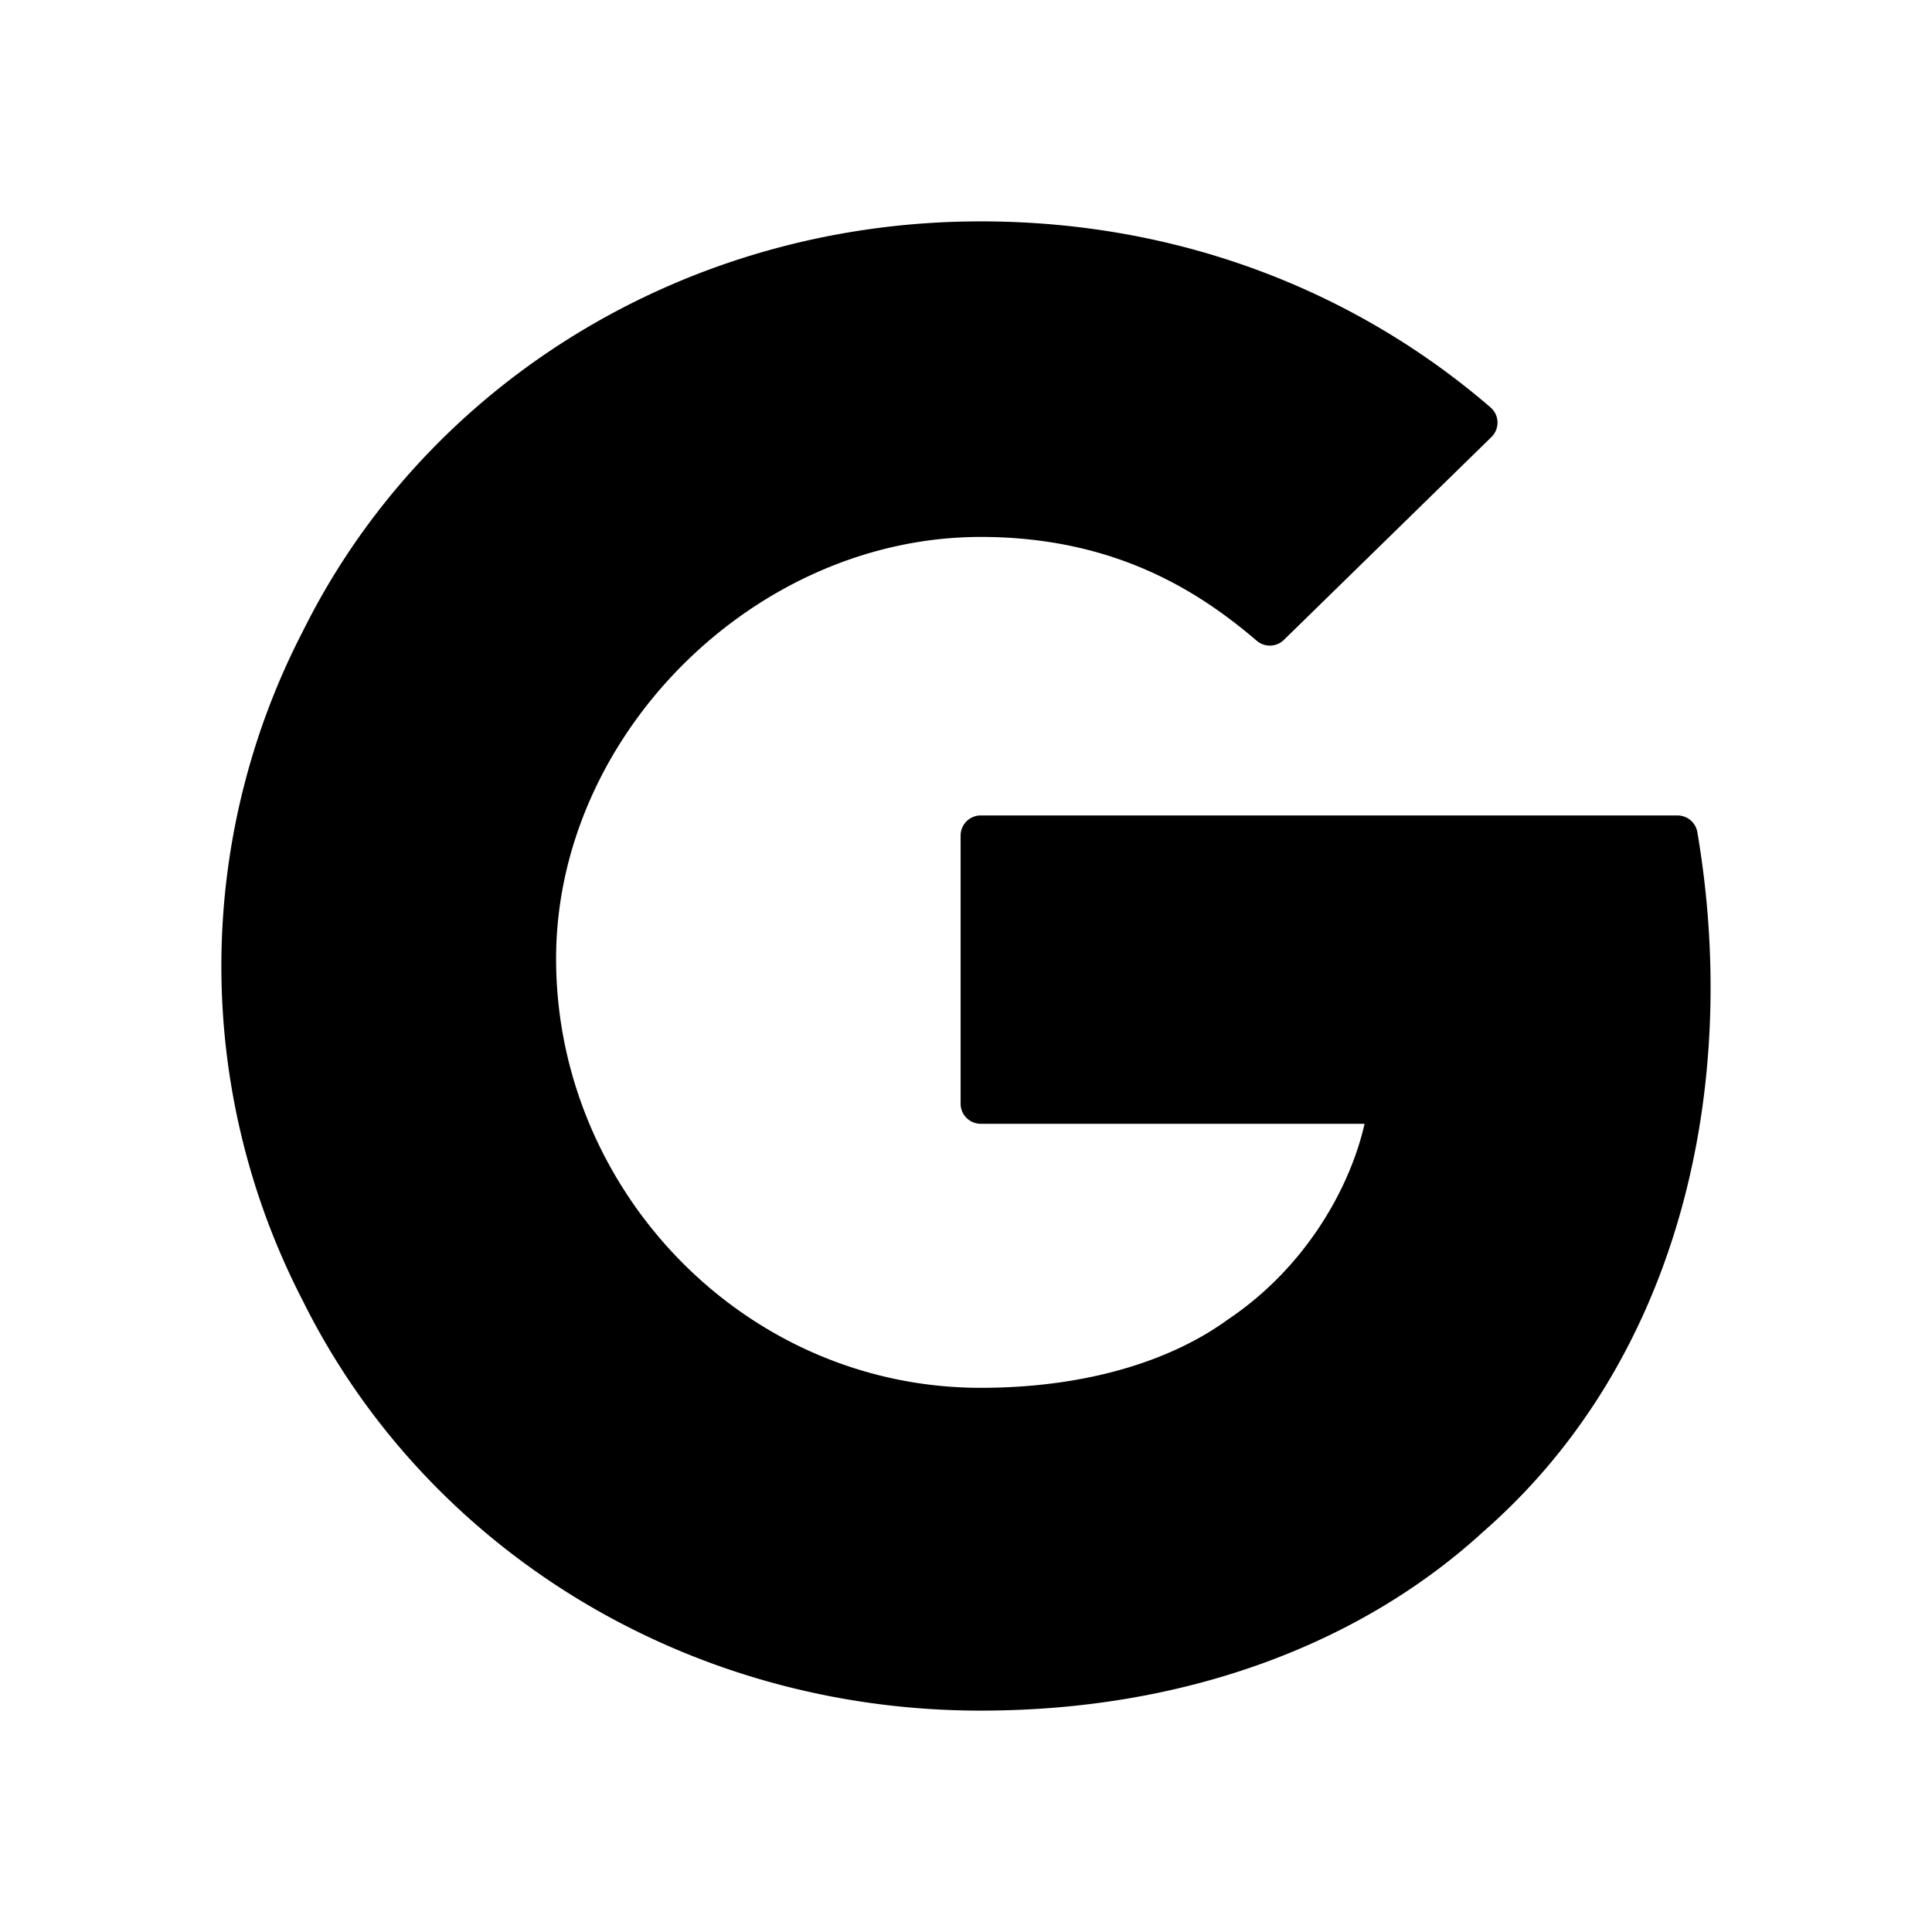
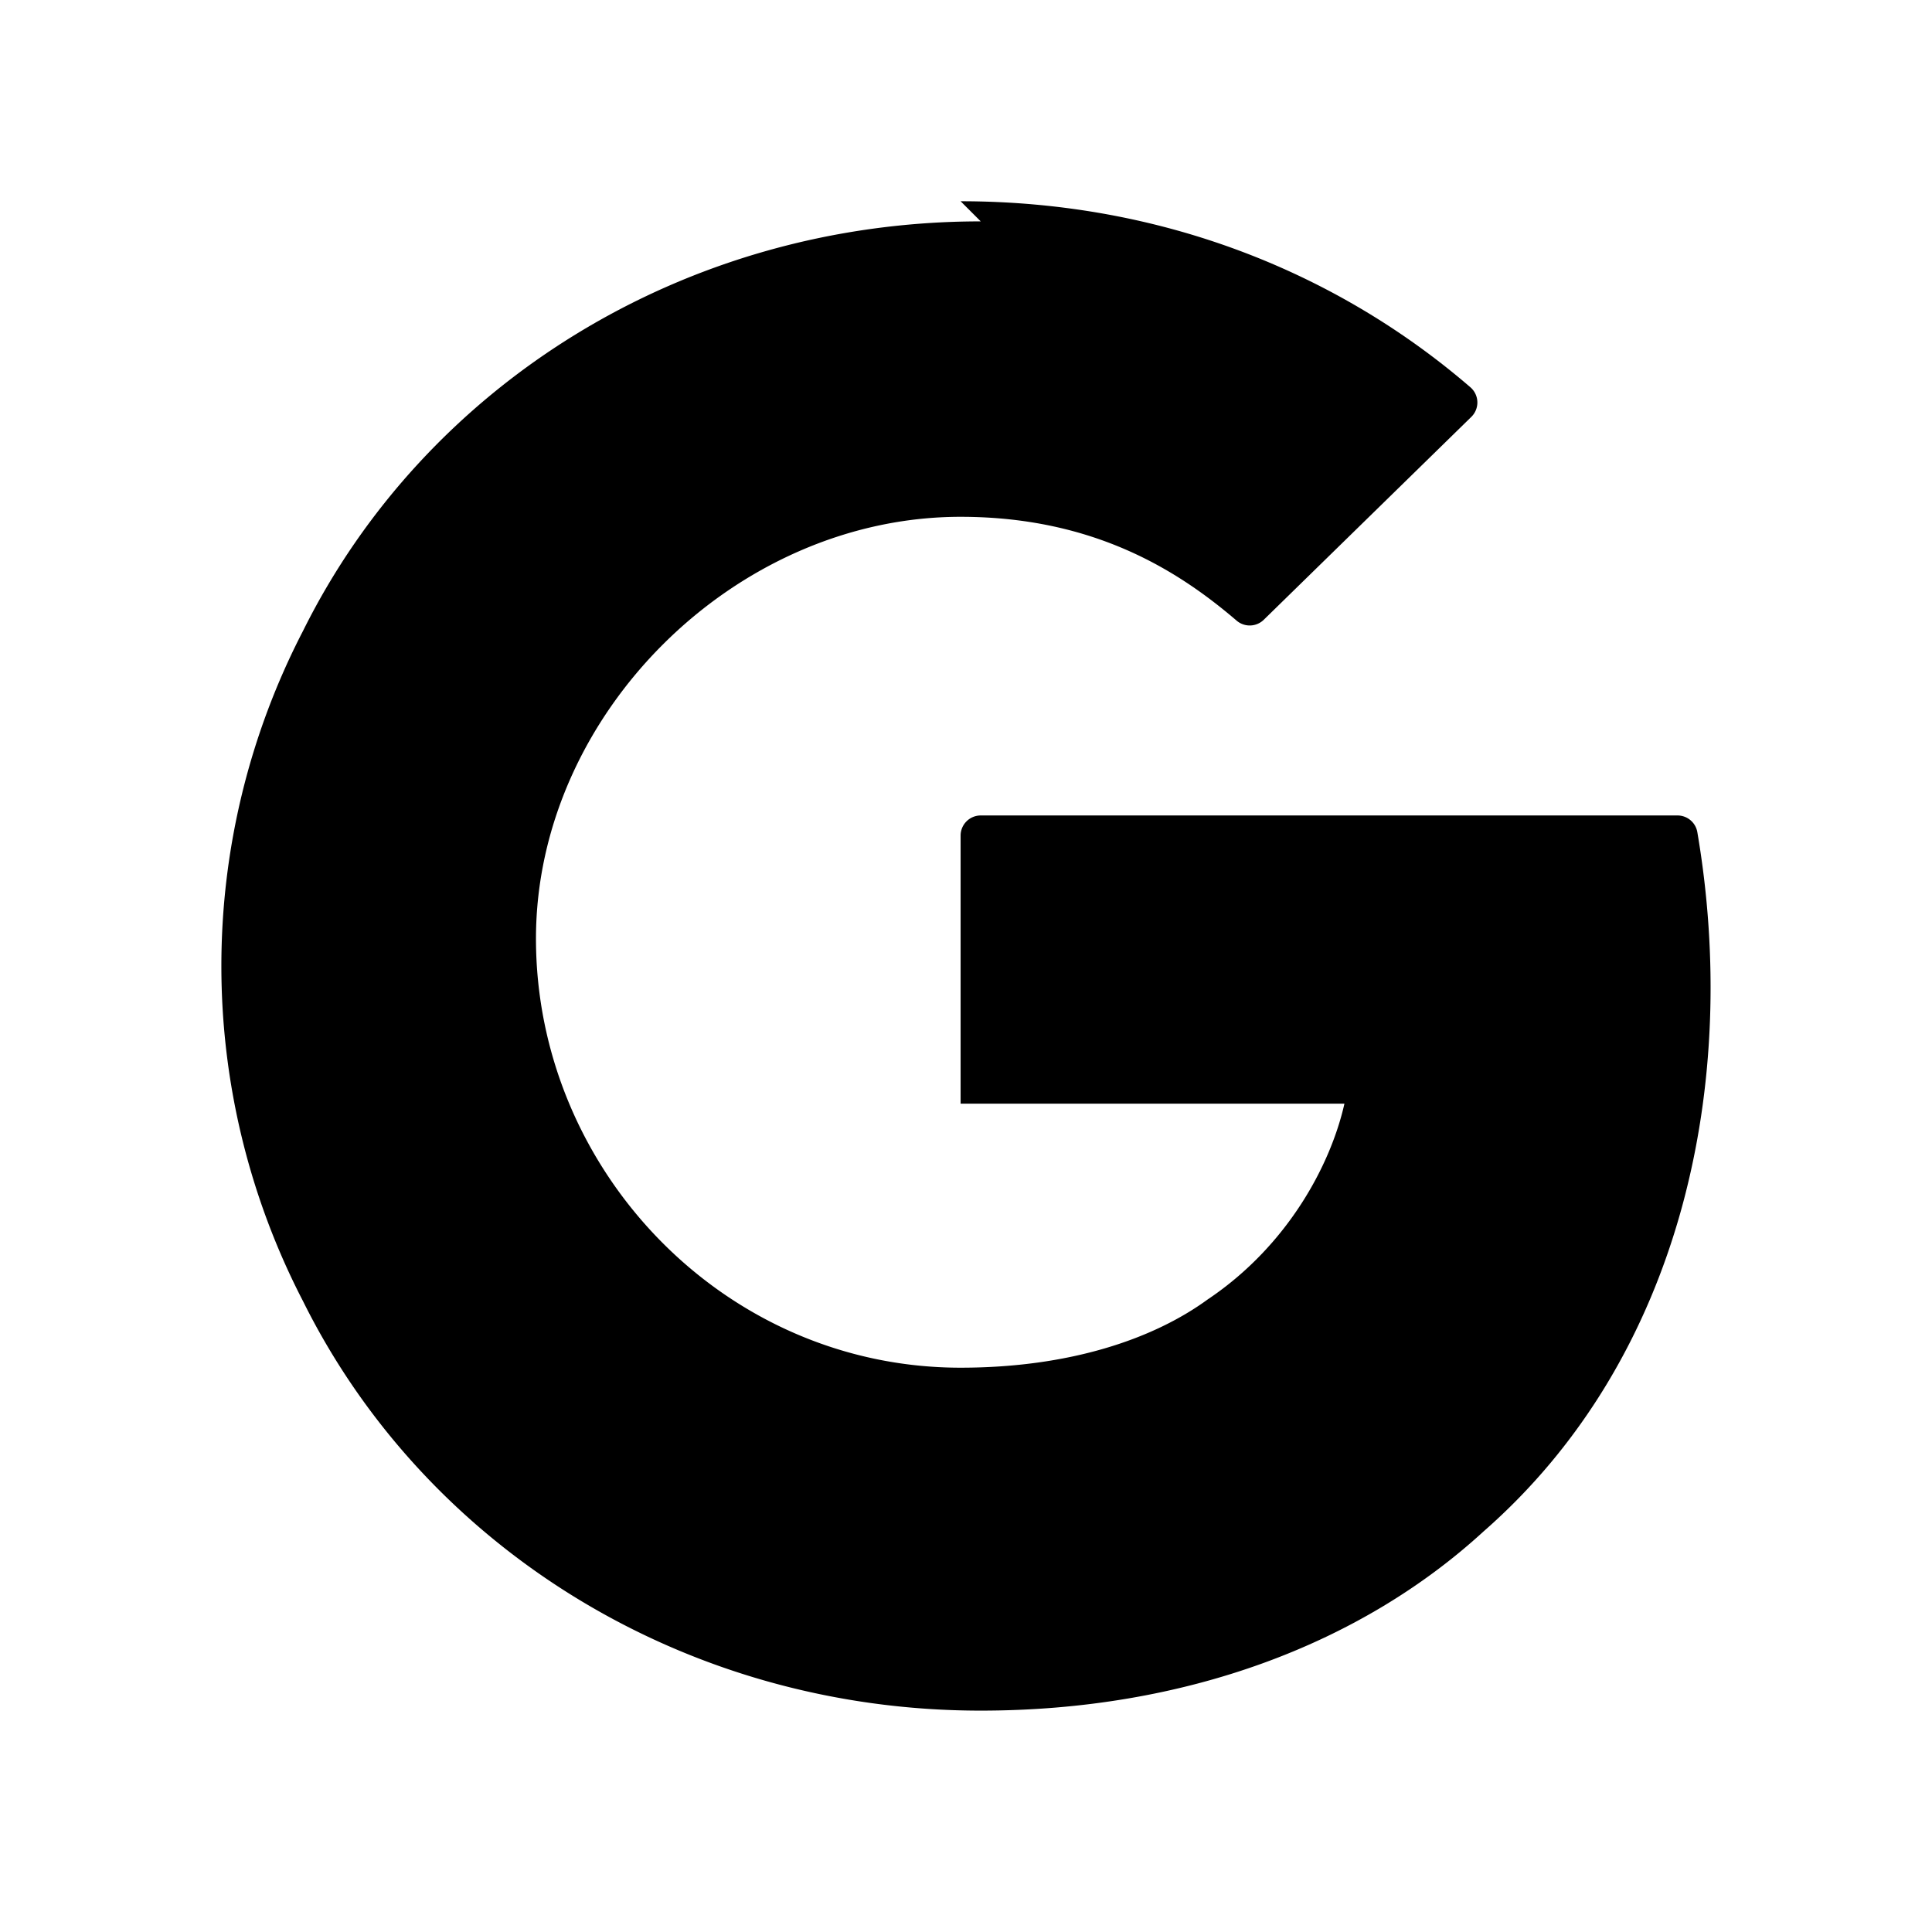
<svg xmlns="http://www.w3.org/2000/svg" width="24" height="24" fill="currentColor" viewBox="0 0 24 24">
-   <path d="M12.183 2.75c-3.683 0-6.902 2.031-8.419 5.088a9.05 9.05 0 0 0 0 8.325c1.517 3.056 4.736 5.087 8.419 5.087 2.54 0 4.72-.827 6.244-2.224 2.484-2.173 3.185-5.599 2.658-8.688a.25.25 0 0 0-.246-.208h-8.656a.25.25 0 0 0-.25.25v3.33c0 .138.112.25.25.25h4.768c-.166.74-.687 1.747-1.685 2.423l-.008.005c-.685.502-1.735.852-3.075.852-2.936 0-5.275-2.455-5.275-5.33 0-2.783 2.472-5.24 5.275-5.24 1.67 0 2.72.683 3.429 1.29a.25.25 0 0 0 .337-.011l2.578-2.52a.25.25 0 0 0-.011-.368c-1.609-1.388-3.784-2.311-6.333-2.311" />
+   <path d="M12.183 2.75c-3.683 0-6.902 2.031-8.419 5.088a9.05 9.05 0 0 0 0 8.325c1.517 3.056 4.736 5.087 8.419 5.087 2.54 0 4.72-.827 6.244-2.224 2.484-2.173 3.185-5.599 2.658-8.688a.25.25 0 0 0-.246-.208h-8.656a.25.25 0 0 0-.25.25v3.33h4.768c-.166.74-.687 1.747-1.685 2.423l-.008.005c-.685.502-1.735.852-3.075.852-2.936 0-5.275-2.455-5.275-5.33 0-2.783 2.472-5.24 5.275-5.24 1.67 0 2.72.683 3.429 1.29a.25.25 0 0 0 .337-.011l2.578-2.52a.25.25 0 0 0-.011-.368c-1.609-1.388-3.784-2.311-6.333-2.311" />
</svg>